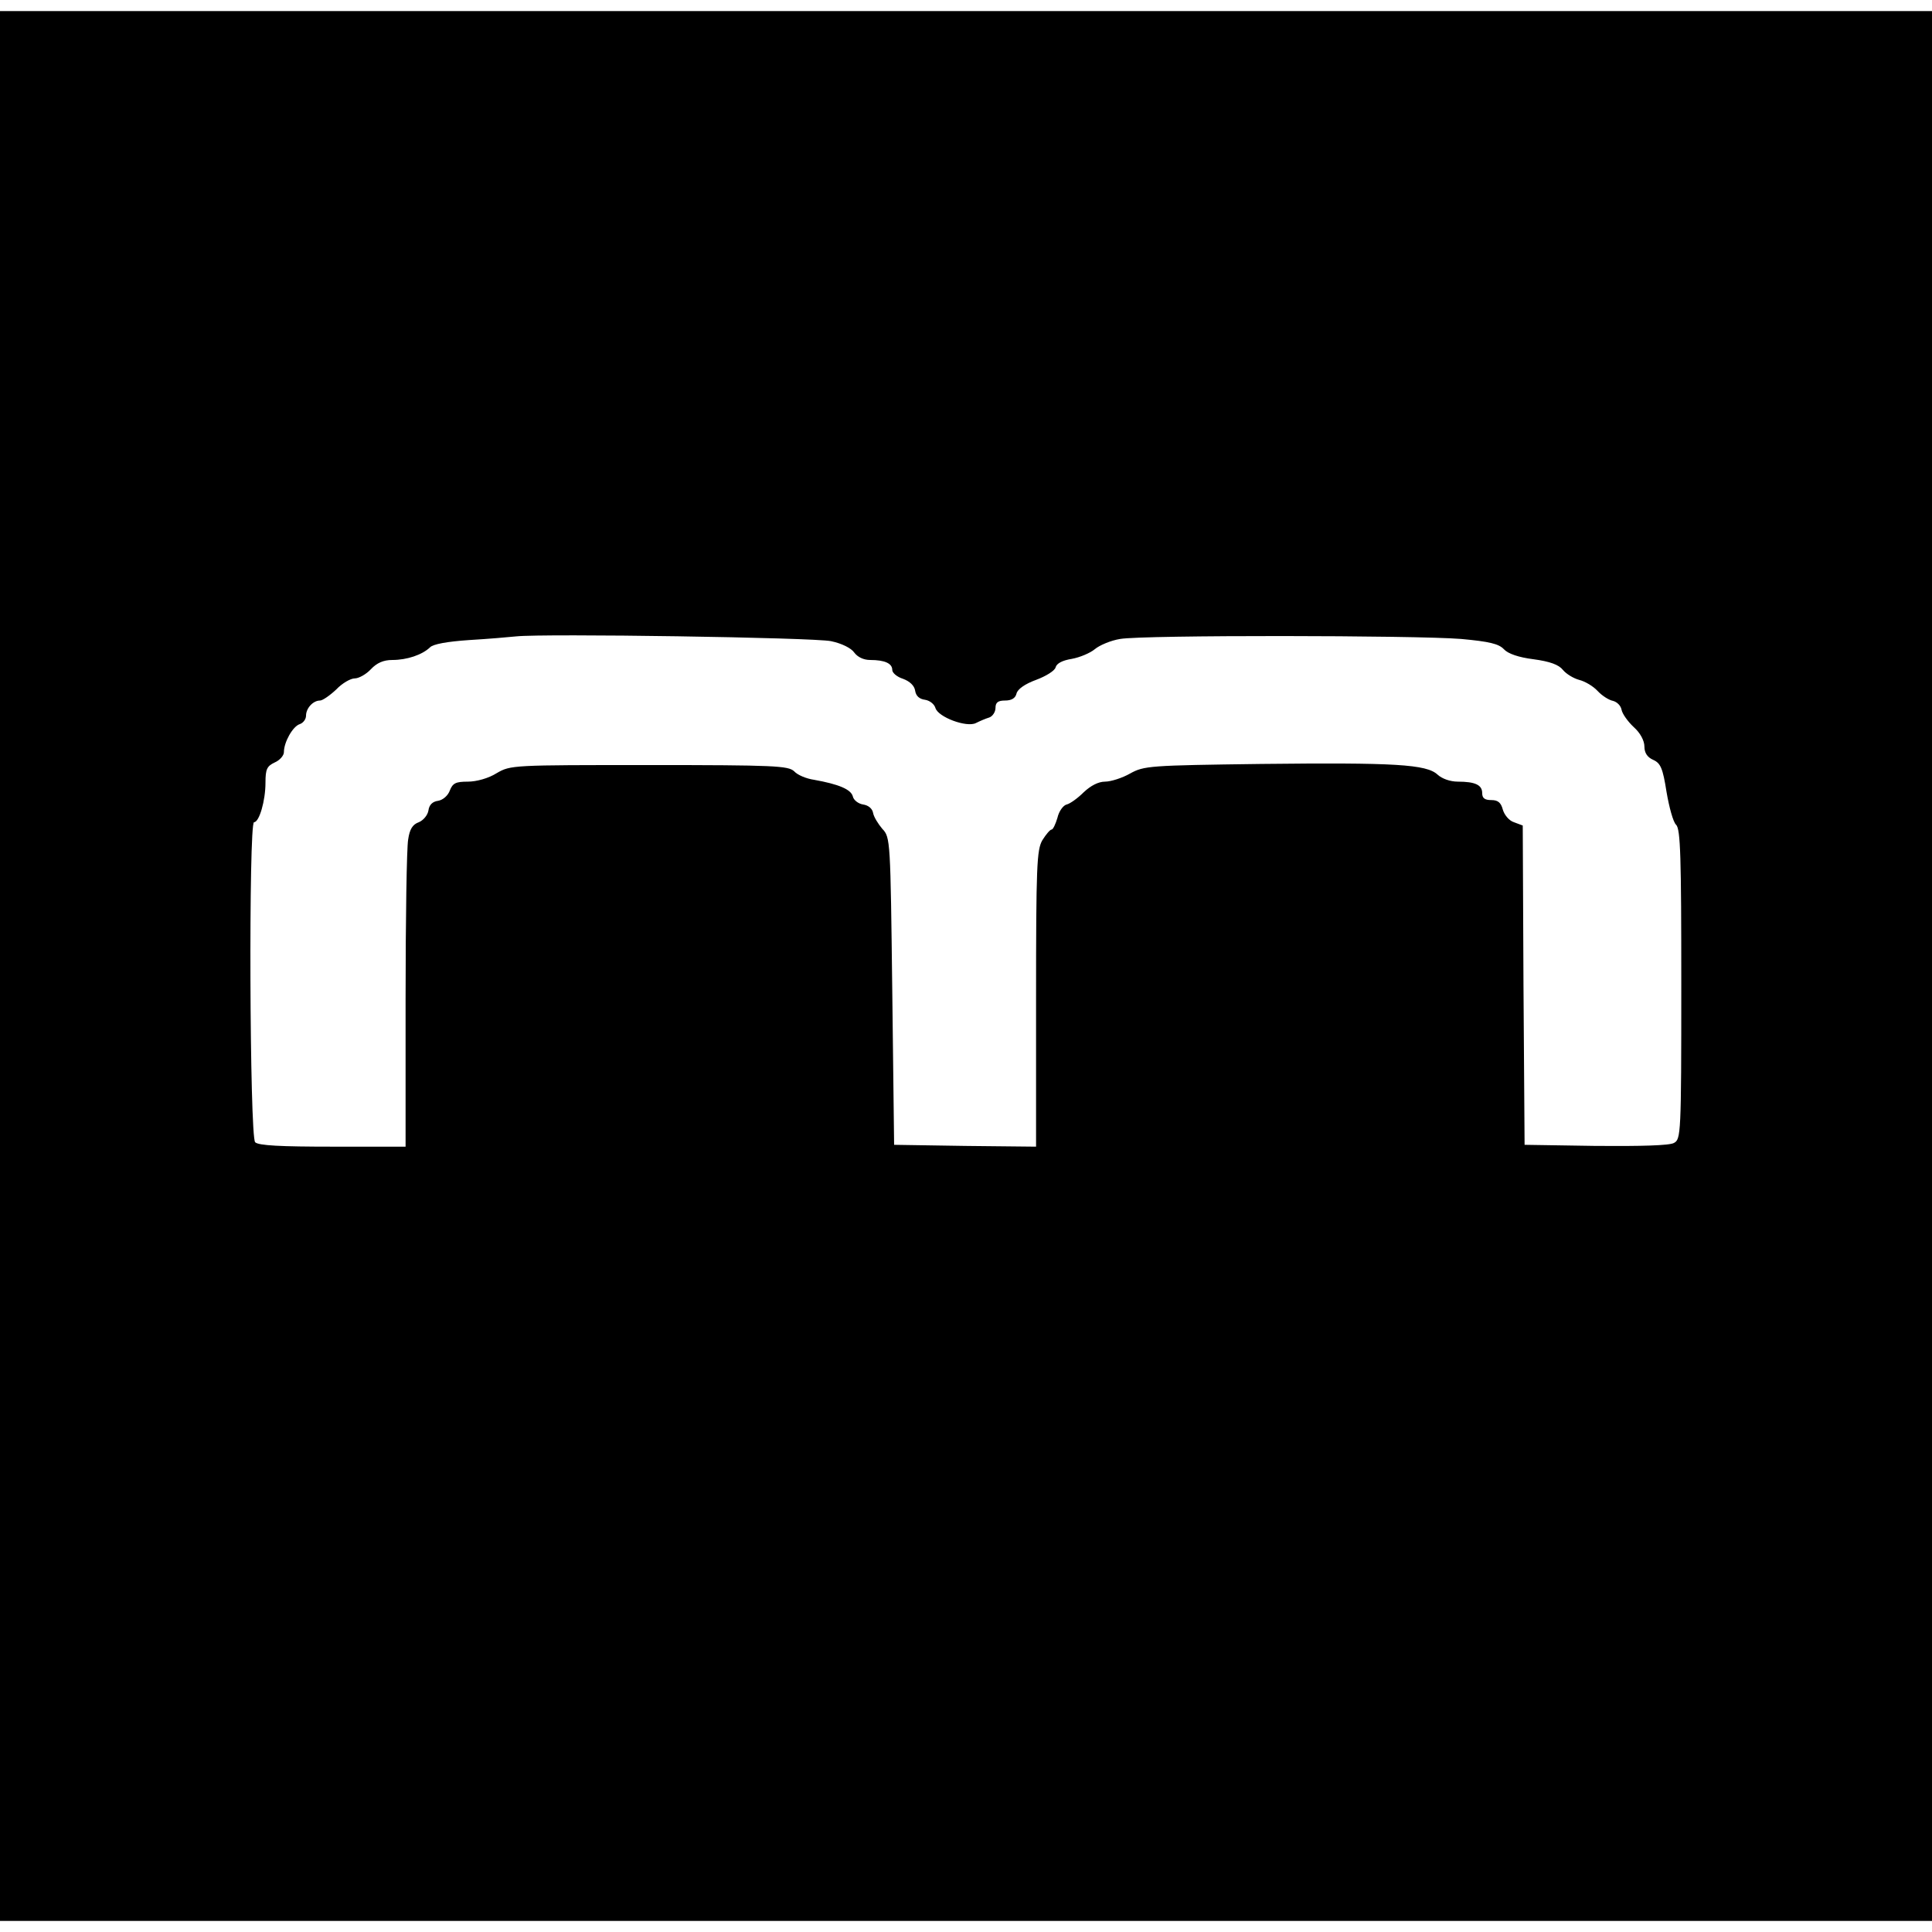
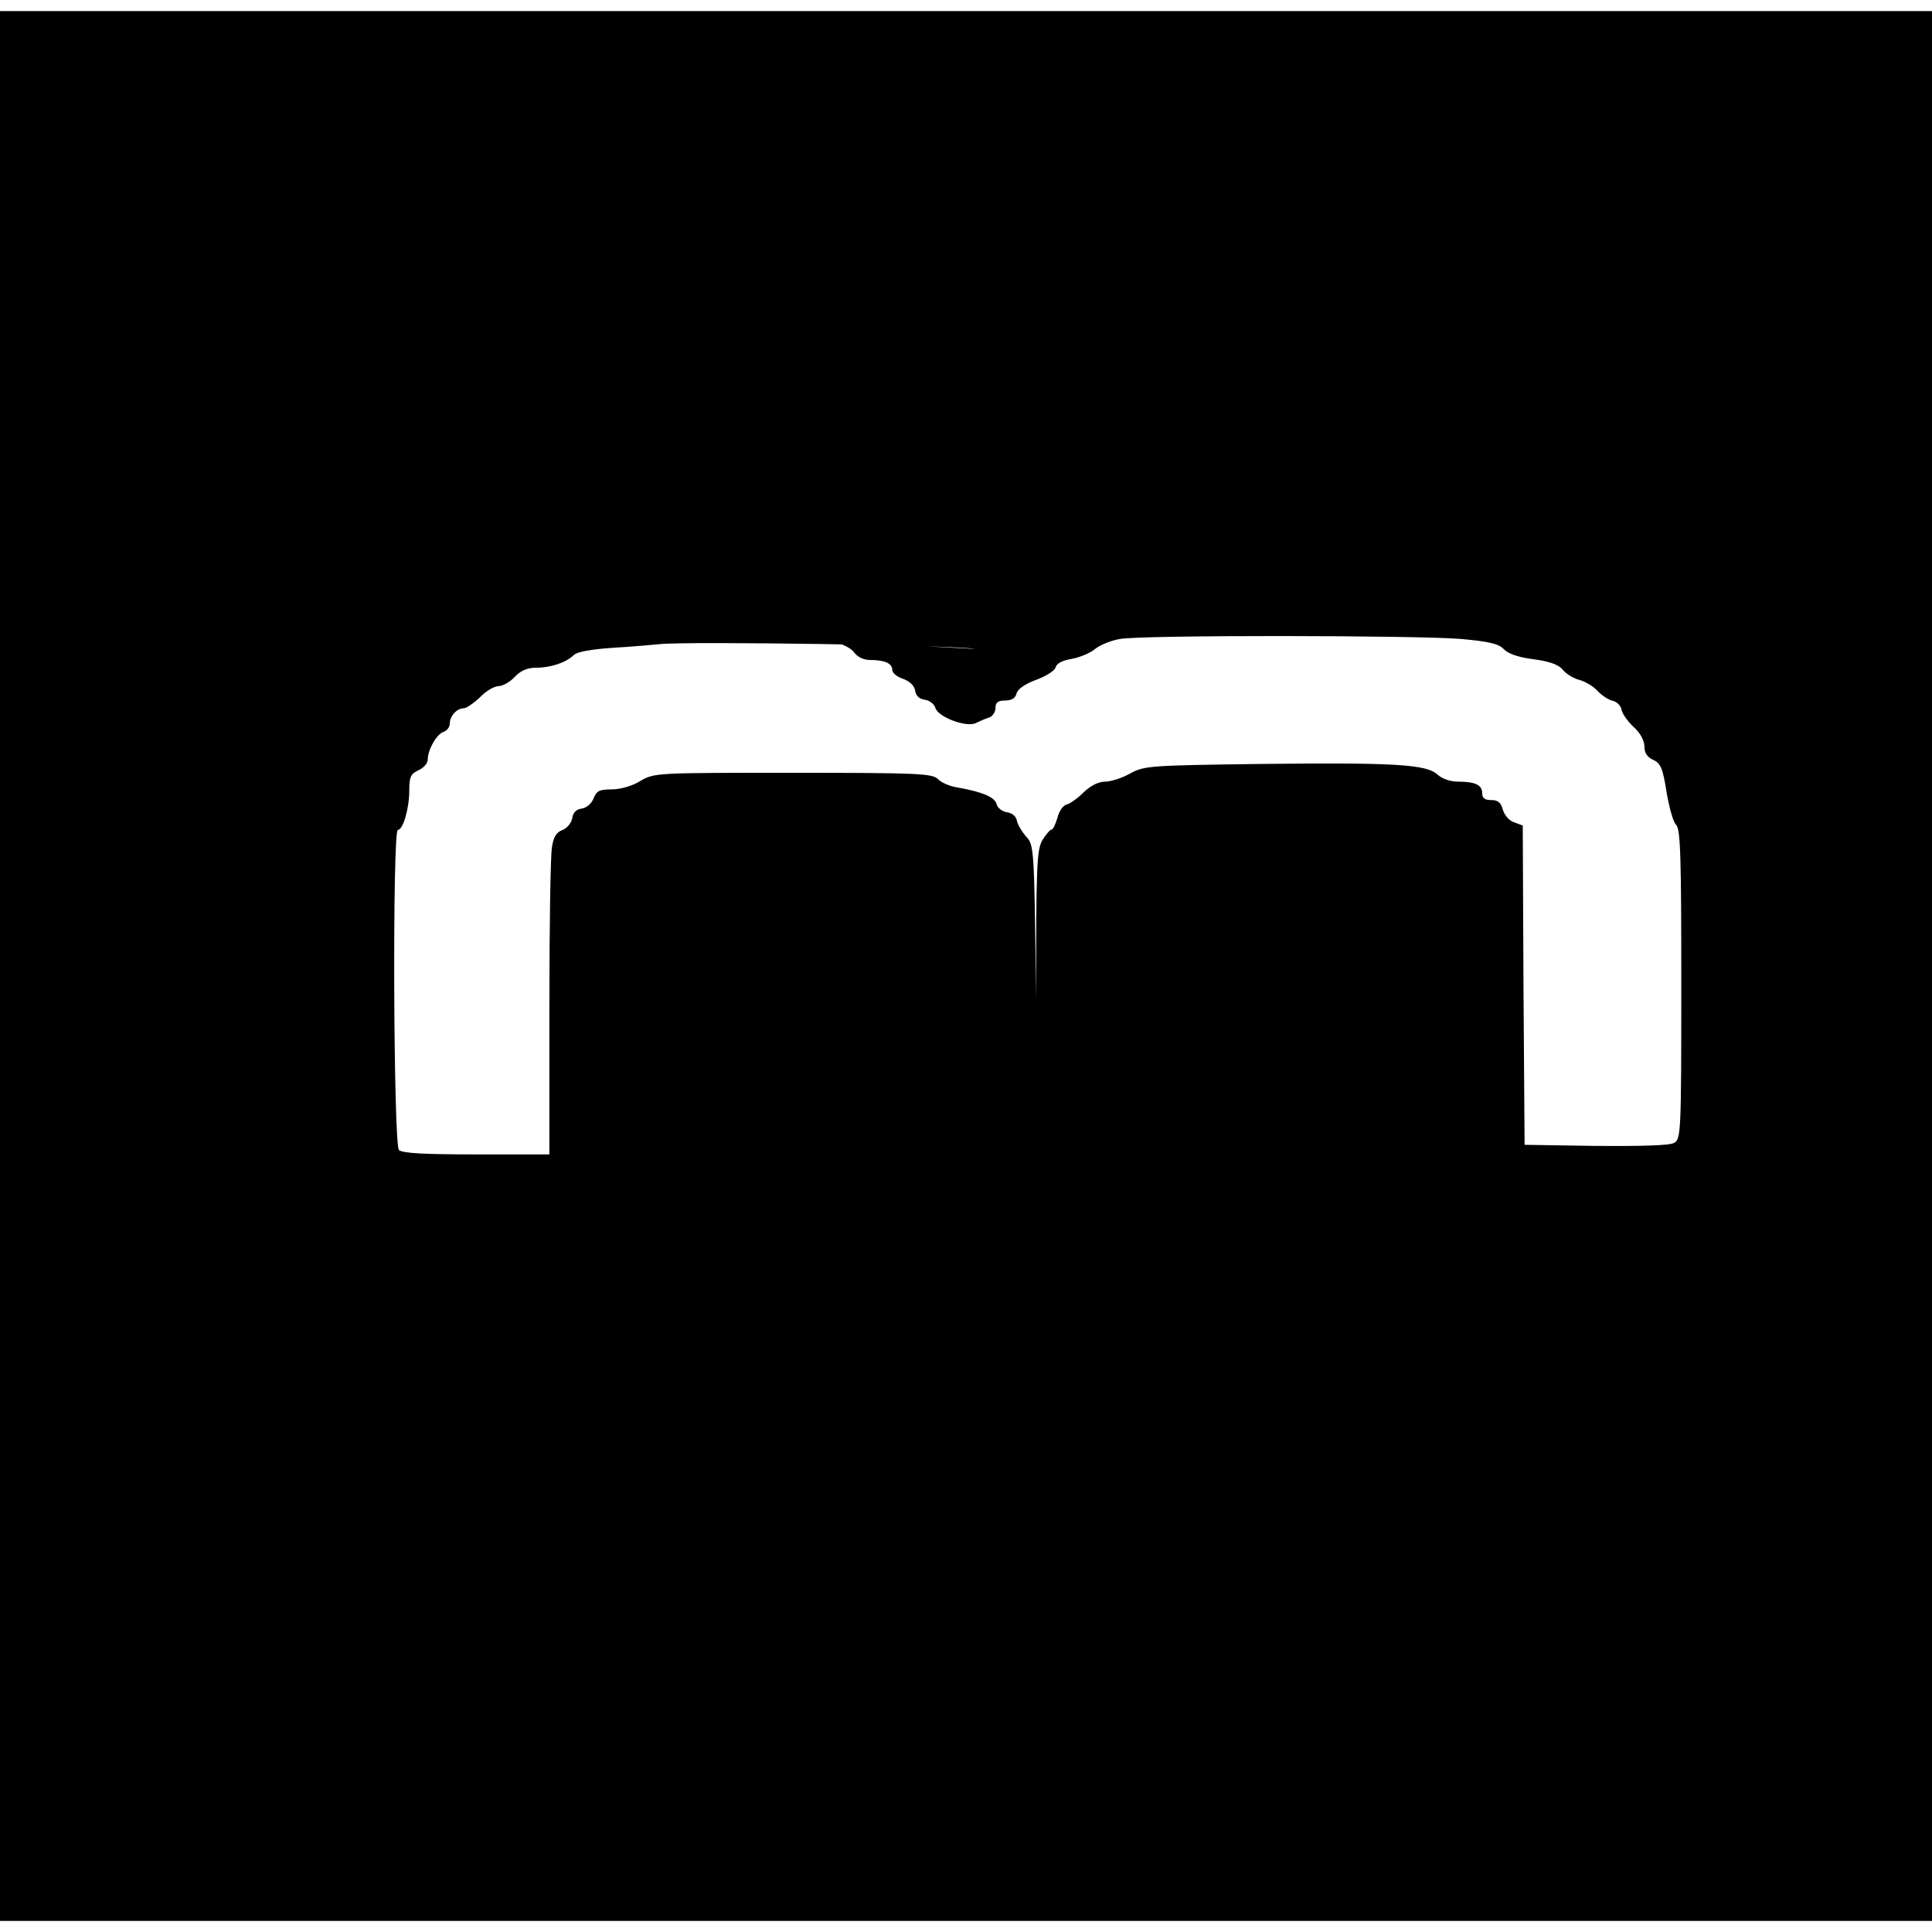
<svg xmlns="http://www.w3.org/2000/svg" version="1.0" width="524pt" height="524pt" viewBox="0 0 524 524" preserveAspectRatio="xMidYMid meet">
  <g transform="translate(0,524) scale(0.1,-0.1)" fill="#000000" stroke="none">
-     <path d="M0 2620 l0 -2590 2620 0 2620 0 0 2590 0 2590 -2620 0 -2620 0 0 -2590z m2254 881 c29 -6 55 -19 63 -31 9 -12 25 -20 43 -20 39 0 60 -9 60 -27 0 -8 13 -19 29 -24 19 -7 31 -19 33 -32 2 -14 11 -23 27 -25 13 -2 25 -12 28 -22 7 -25 85 -54 110 -41 10 5 26 12 36 15 9 3 17 15 17 26 0 15 7 20 26 20 17 0 28 6 31 19 3 12 23 26 53 37 27 10 51 25 53 34 3 11 19 19 44 23 22 4 50 16 62 26 13 11 44 24 69 28 63 11 801 10 925 0 76 -7 102 -13 116 -28 11 -12 40 -22 80 -27 45 -6 69 -15 80 -29 9 -11 29 -23 44 -27 16 -4 38 -17 50 -30 12 -13 31 -25 42 -27 11 -3 21 -13 23 -24 2 -11 17 -32 33 -47 18 -16 29 -37 29 -53 0 -17 8 -29 24 -36 20 -9 26 -23 36 -87 7 -41 18 -82 26 -89 12 -12 14 -88 14 -433 0 -407 -1 -420 -20 -430 -12 -7 -91 -9 -212 -8 l-193 3 -3 433 -2 433 -24 9 c-13 4 -26 20 -30 34 -5 19 -13 26 -31 26 -18 0 -25 5 -25 19 0 22 -19 31 -66 31 -21 0 -43 8 -55 19 -30 28 -115 33 -479 29 -303 -4 -317 -5 -355 -26 -21 -12 -52 -22 -68 -22 -18 0 -39 -11 -58 -29 -16 -16 -37 -31 -46 -33 -9 -2 -21 -18 -25 -36 -5 -17 -12 -32 -16 -32 -4 0 -15 -13 -25 -29 -15 -26 -17 -69 -17 -430 l0 -401 -192 2 -193 3 -5 417 c-5 409 -5 417 -27 440 -11 13 -23 32 -25 43 -2 12 -13 21 -27 23 -13 2 -26 12 -28 22 -5 19 -38 33 -105 45 -21 3 -45 13 -54 23 -16 15 -52 17 -393 17 -372 0 -376 0 -414 -22 -22 -14 -55 -23 -78 -23 -33 0 -41 -4 -49 -24 -5 -14 -19 -26 -32 -28 -15 -2 -24 -11 -26 -26 -2 -13 -14 -27 -26 -32 -17 -6 -25 -19 -29 -47 -4 -21 -7 -217 -7 -435 l0 -398 -198 0 c-141 0 -201 3 -210 12 -15 15 -18 868 -3 868 14 0 31 58 31 107 0 37 4 45 25 55 14 6 25 19 25 28 0 27 24 70 43 76 9 3 17 13 17 23 0 20 19 41 38 41 7 0 27 14 44 30 16 17 39 30 50 30 11 0 31 11 44 25 16 17 34 25 58 25 40 0 81 14 102 34 8 9 47 16 106 20 51 3 109 8 128 10 75 8 807 -3 854 -13z" />
+     <path d="M0 2620 l0 -2590 2620 0 2620 0 0 2590 0 2590 -2620 0 -2620 0 0 -2590z m2254 881 c29 -6 55 -19 63 -31 9 -12 25 -20 43 -20 39 0 60 -9 60 -27 0 -8 13 -19 29 -24 19 -7 31 -19 33 -32 2 -14 11 -23 27 -25 13 -2 25 -12 28 -22 7 -25 85 -54 110 -41 10 5 26 12 36 15 9 3 17 15 17 26 0 15 7 20 26 20 17 0 28 6 31 19 3 12 23 26 53 37 27 10 51 25 53 34 3 11 19 19 44 23 22 4 50 16 62 26 13 11 44 24 69 28 63 11 801 10 925 0 76 -7 102 -13 116 -28 11 -12 40 -22 80 -27 45 -6 69 -15 80 -29 9 -11 29 -23 44 -27 16 -4 38 -17 50 -30 12 -13 31 -25 42 -27 11 -3 21 -13 23 -24 2 -11 17 -32 33 -47 18 -16 29 -37 29 -53 0 -17 8 -29 24 -36 20 -9 26 -23 36 -87 7 -41 18 -82 26 -89 12 -12 14 -88 14 -433 0 -407 -1 -420 -20 -430 -12 -7 -91 -9 -212 -8 l-193 3 -3 433 -2 433 -24 9 c-13 4 -26 20 -30 34 -5 19 -13 26 -31 26 -18 0 -25 5 -25 19 0 22 -19 31 -66 31 -21 0 -43 8 -55 19 -30 28 -115 33 -479 29 -303 -4 -317 -5 -355 -26 -21 -12 -52 -22 -68 -22 -18 0 -39 -11 -58 -29 -16 -16 -37 -31 -46 -33 -9 -2 -21 -18 -25 -36 -5 -17 -12 -32 -16 -32 -4 0 -15 -13 -25 -29 -15 -26 -17 -69 -17 -430 c-5 409 -5 417 -27 440 -11 13 -23 32 -25 43 -2 12 -13 21 -27 23 -13 2 -26 12 -28 22 -5 19 -38 33 -105 45 -21 3 -45 13 -54 23 -16 15 -52 17 -393 17 -372 0 -376 0 -414 -22 -22 -14 -55 -23 -78 -23 -33 0 -41 -4 -49 -24 -5 -14 -19 -26 -32 -28 -15 -2 -24 -11 -26 -26 -2 -13 -14 -27 -26 -32 -17 -6 -25 -19 -29 -47 -4 -21 -7 -217 -7 -435 l0 -398 -198 0 c-141 0 -201 3 -210 12 -15 15 -18 868 -3 868 14 0 31 58 31 107 0 37 4 45 25 55 14 6 25 19 25 28 0 27 24 70 43 76 9 3 17 13 17 23 0 20 19 41 38 41 7 0 27 14 44 30 16 17 39 30 50 30 11 0 31 11 44 25 16 17 34 25 58 25 40 0 81 14 102 34 8 9 47 16 106 20 51 3 109 8 128 10 75 8 807 -3 854 -13z" />
  </g>
</svg>